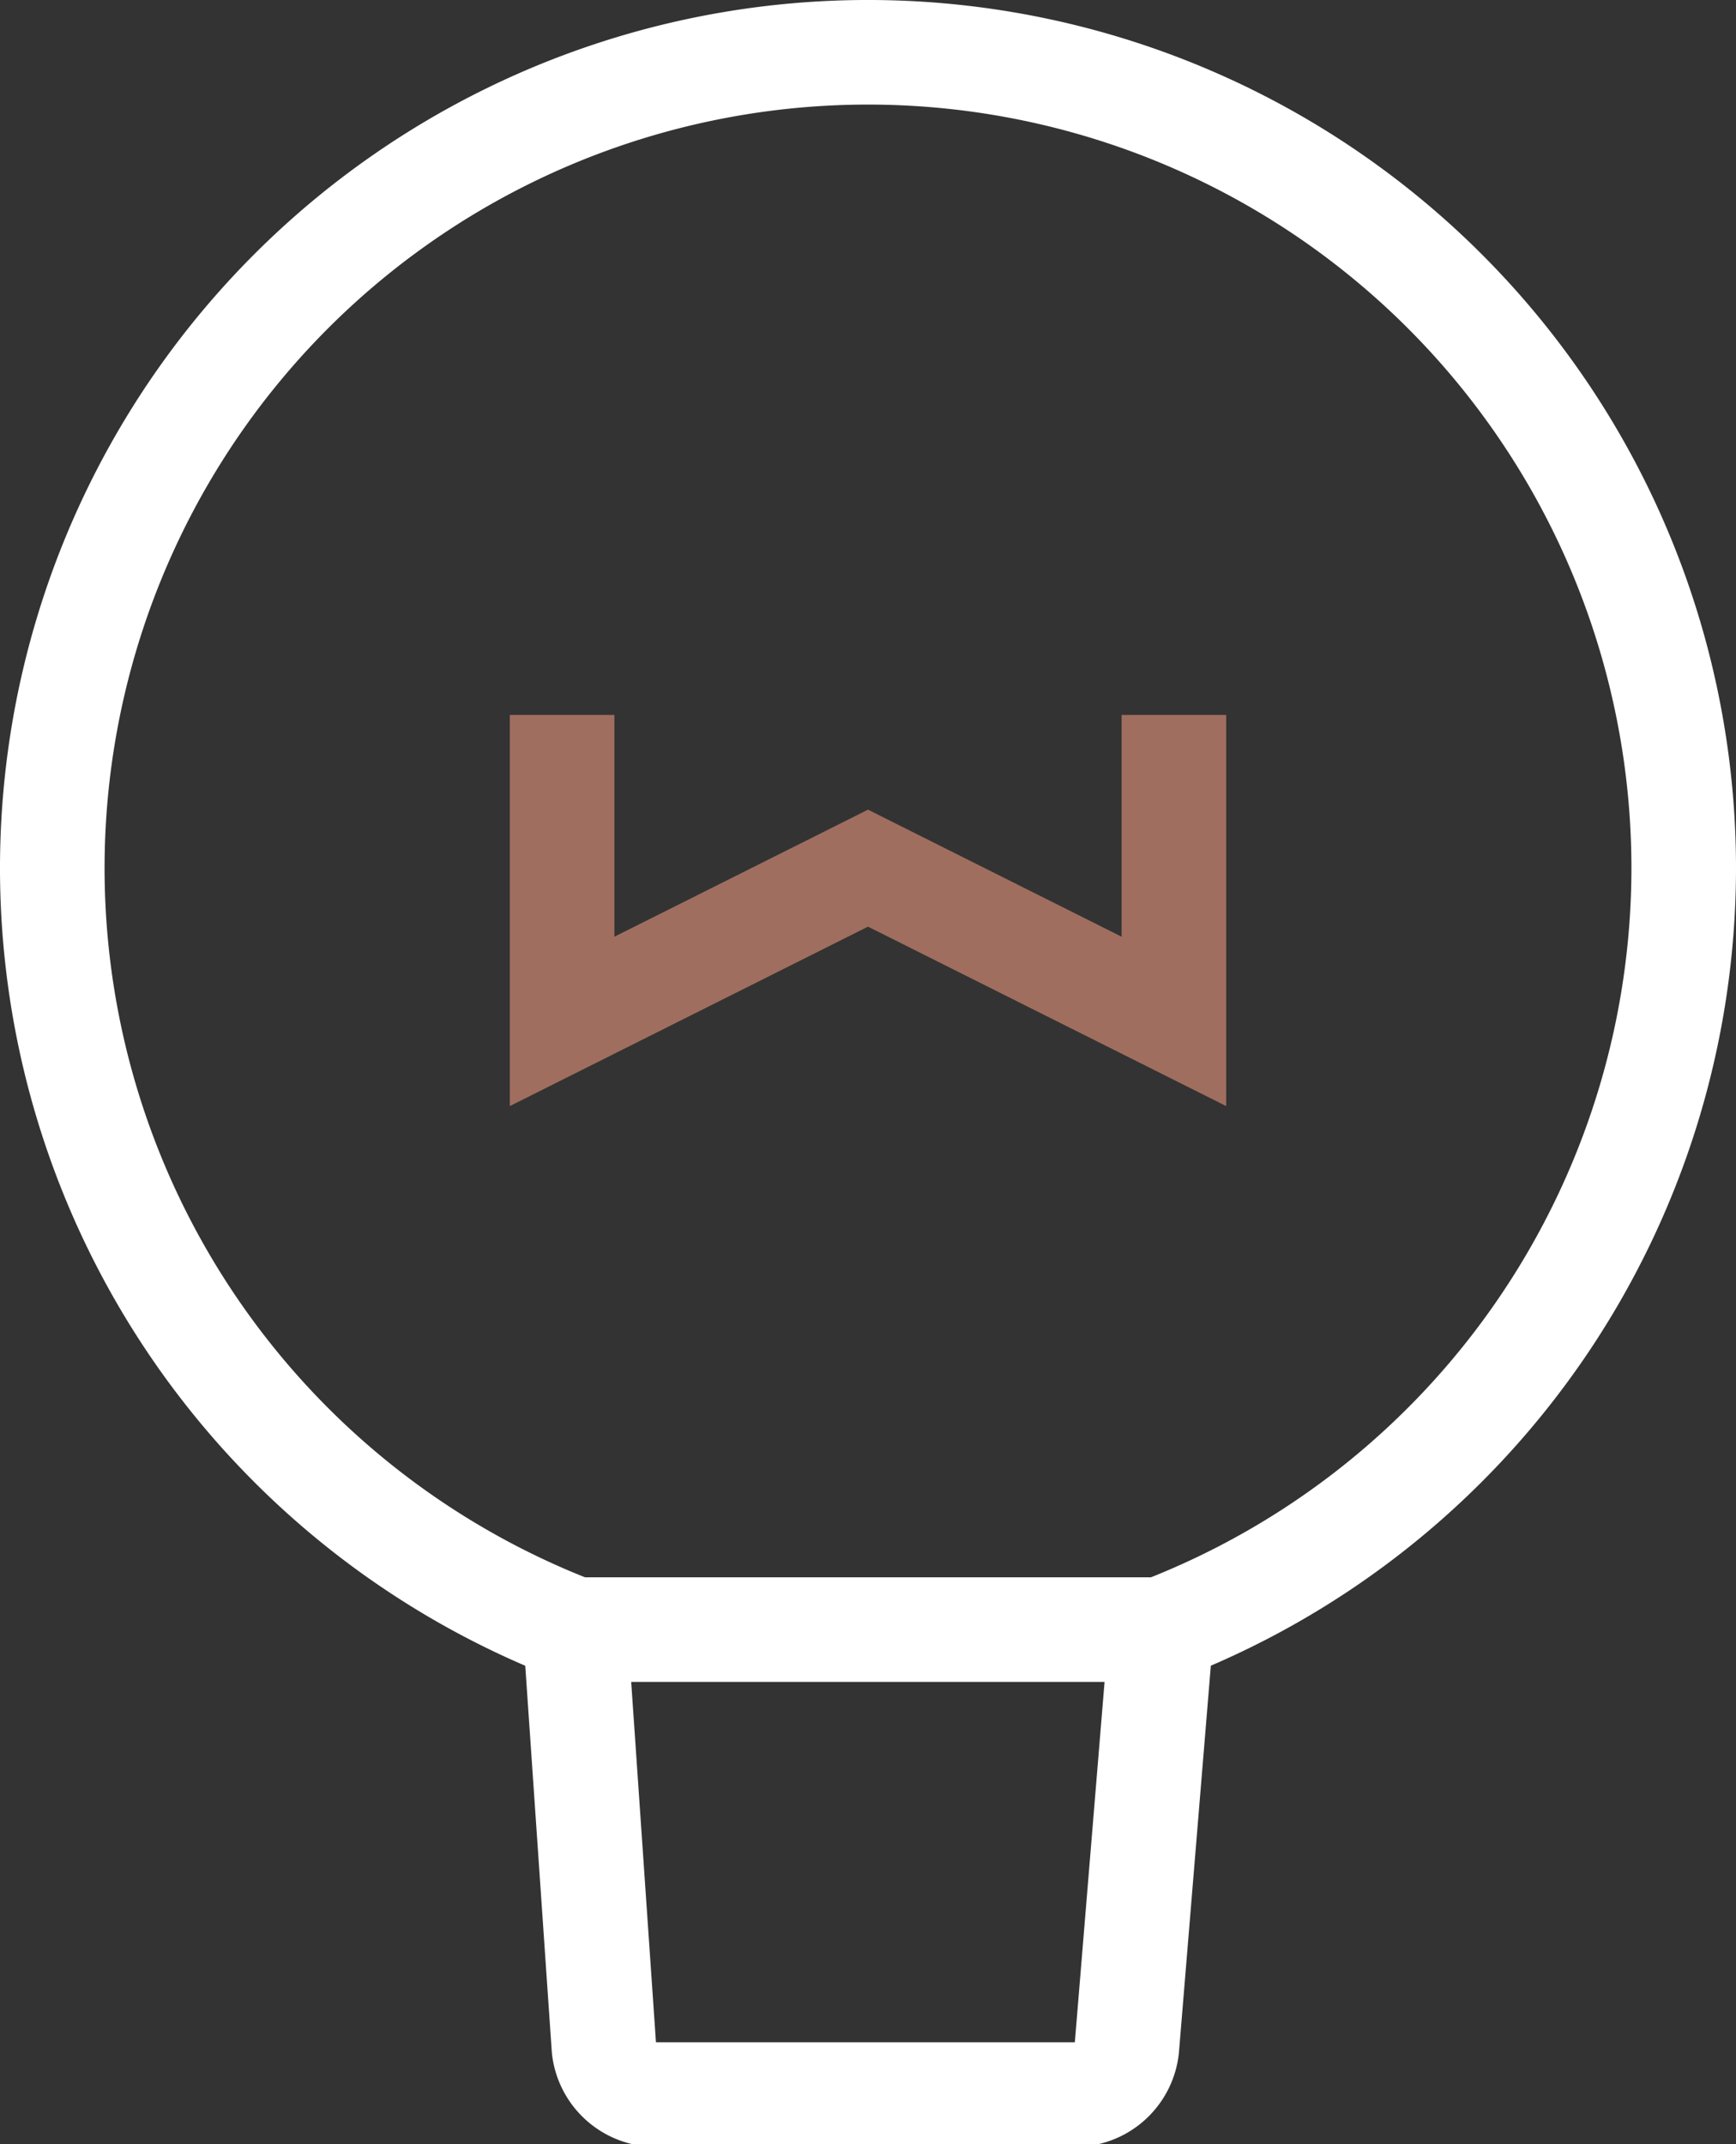
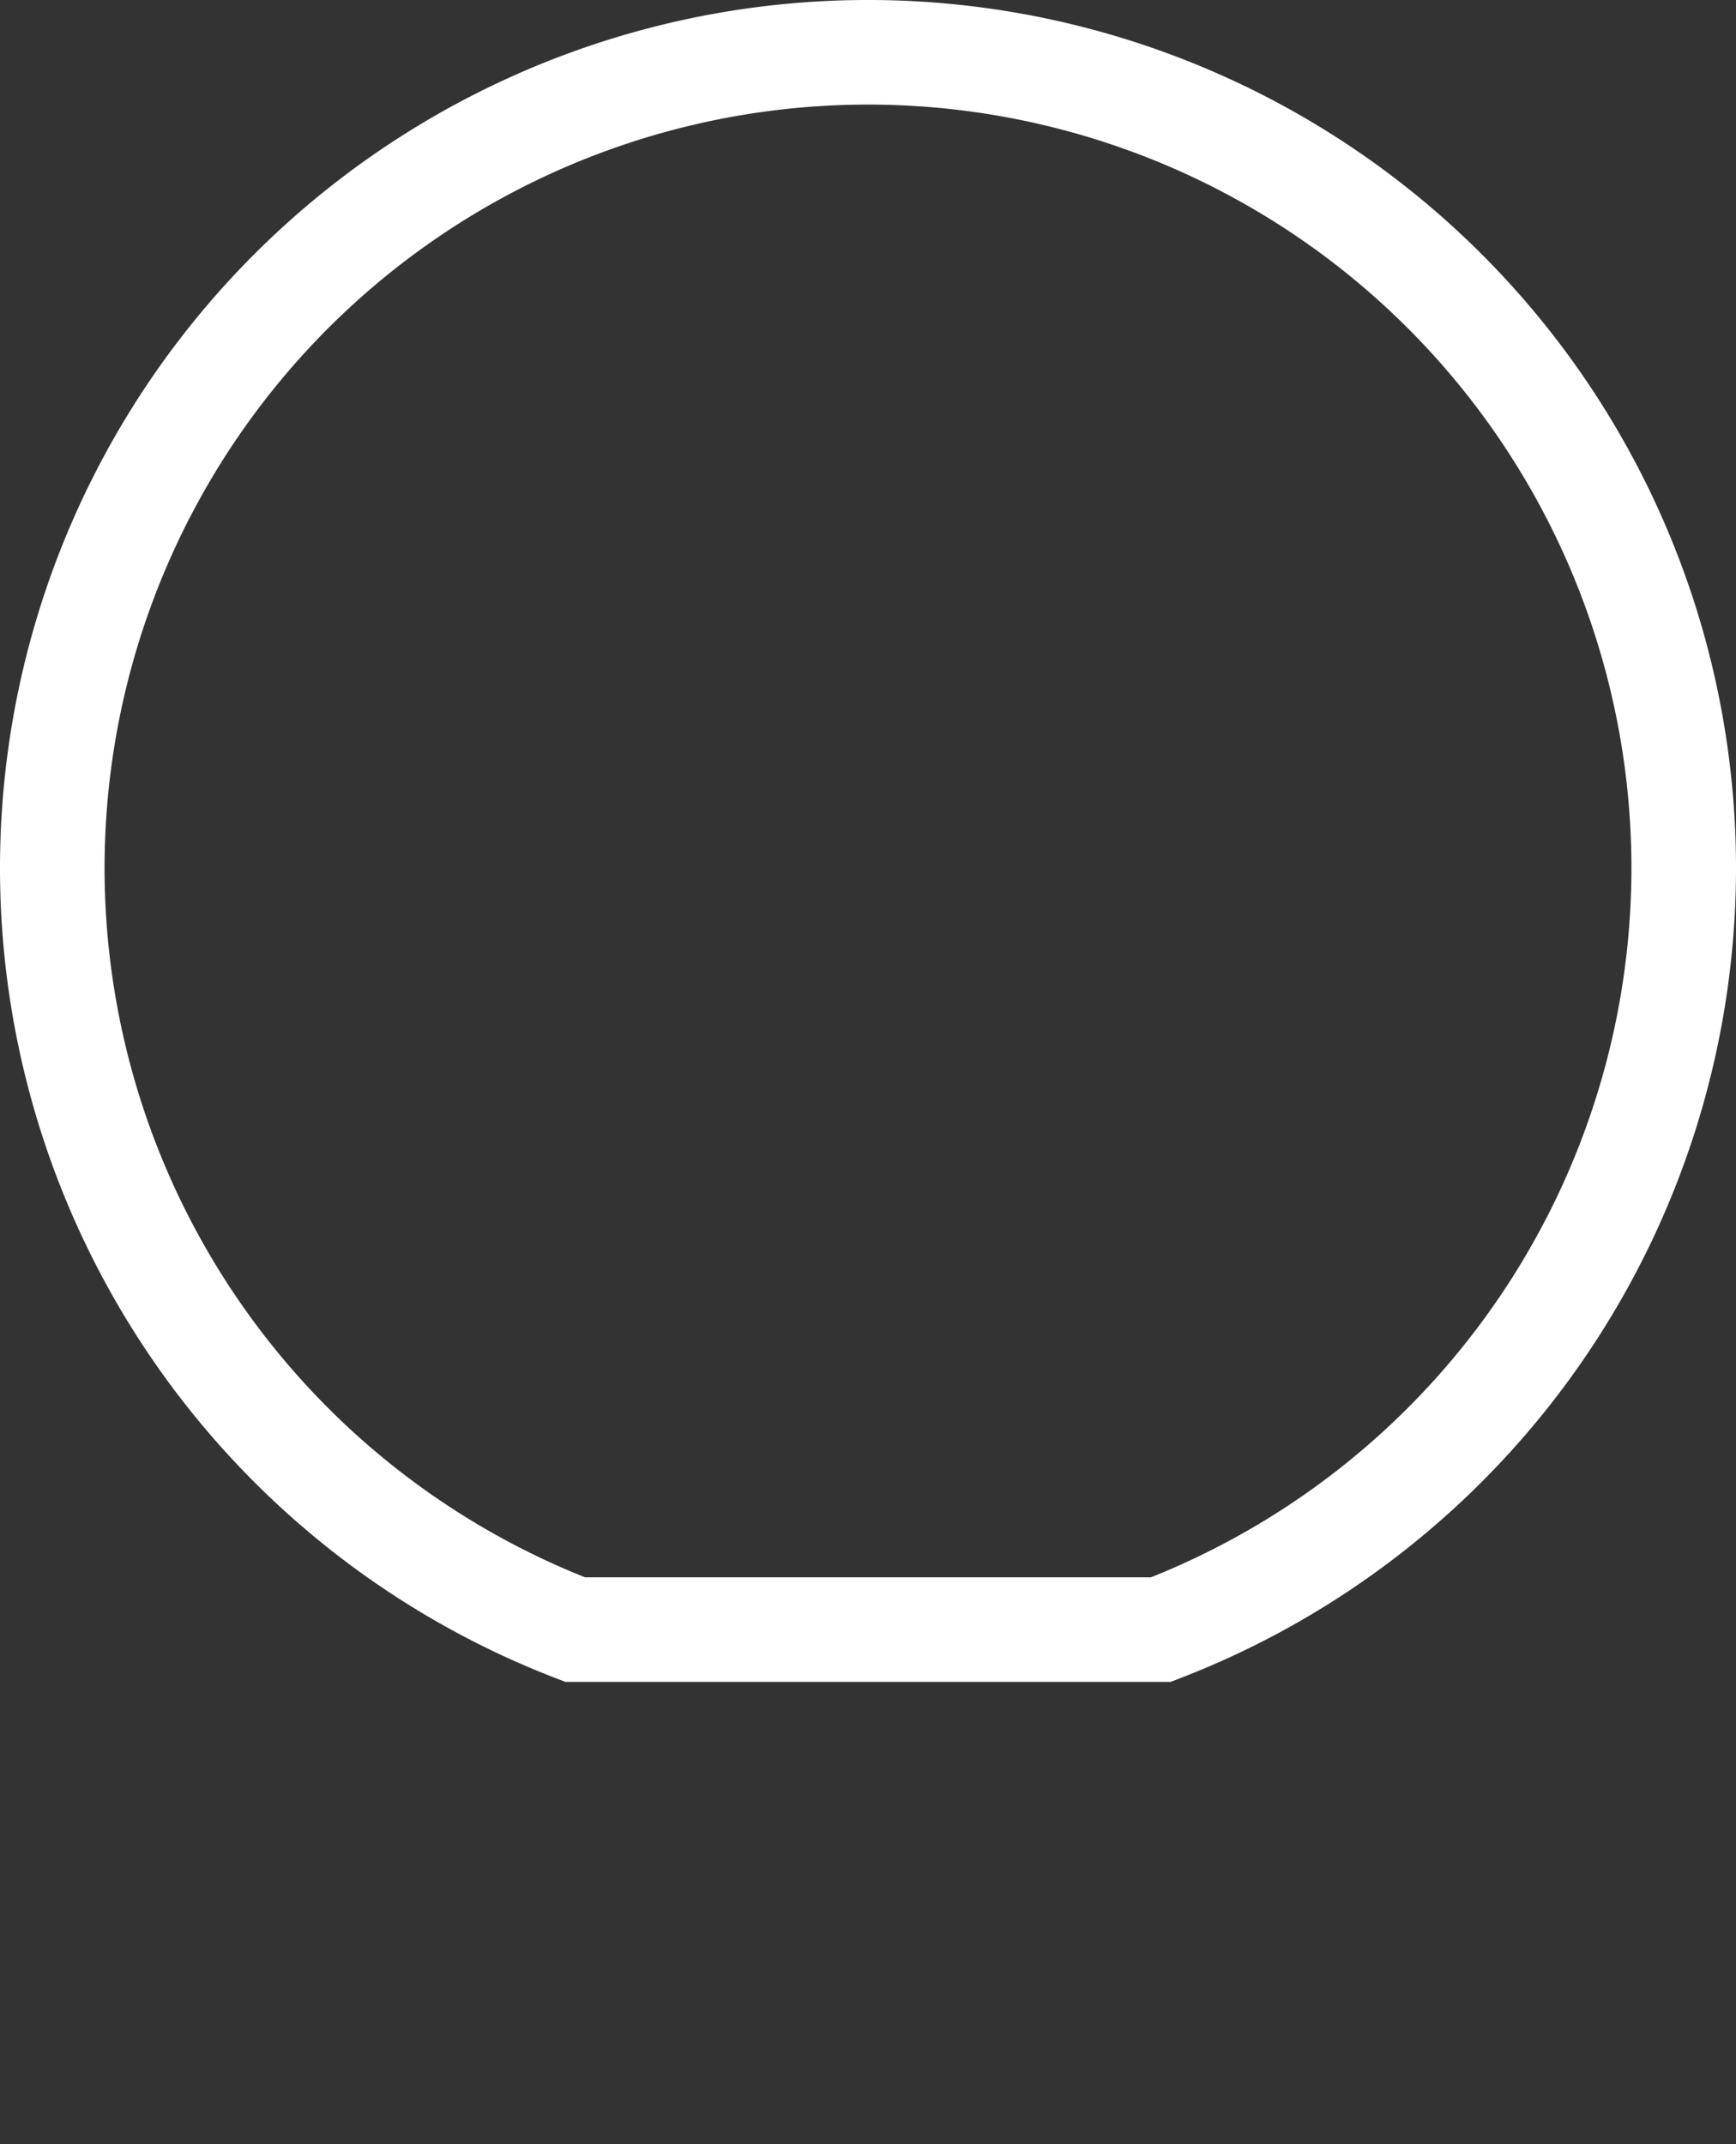
<svg xmlns="http://www.w3.org/2000/svg" viewBox="0 0 33.2 41">
  <rect x="0" y="0" width="33.2" height="41" fill="#333333" stroke="none" />
  <defs>
    <style>.cls-1,.cls-2{fill:none;stroke-miterlimit:10;stroke-width:2px;}.cls-1{stroke:#fff;}.cls-2{stroke:#a06e5f;}</style>
  </defs>
  <g id="Layer_2" data-name="Layer 2">
    <g id="Layer_1-2" data-name="Layer 1">
      <path class="cls-1" d="M32.2,16.6a15.61,15.61,0,0,1-10,14.56H11A15.6,15.6,0,1,1,32.2,16.6Z" />
-       <path class="cls-1" d="M22.21,31.16l-.66,8a1,1,0,0,1-1,.89h-8a1,1,0,0,1-1-.89L11,31.16" />
-       <path class="cls-2" d="M10.75,13.67v5.86L16.6,16.6l5.85,2.93V13.67" />
    </g>
  </g>
</svg>